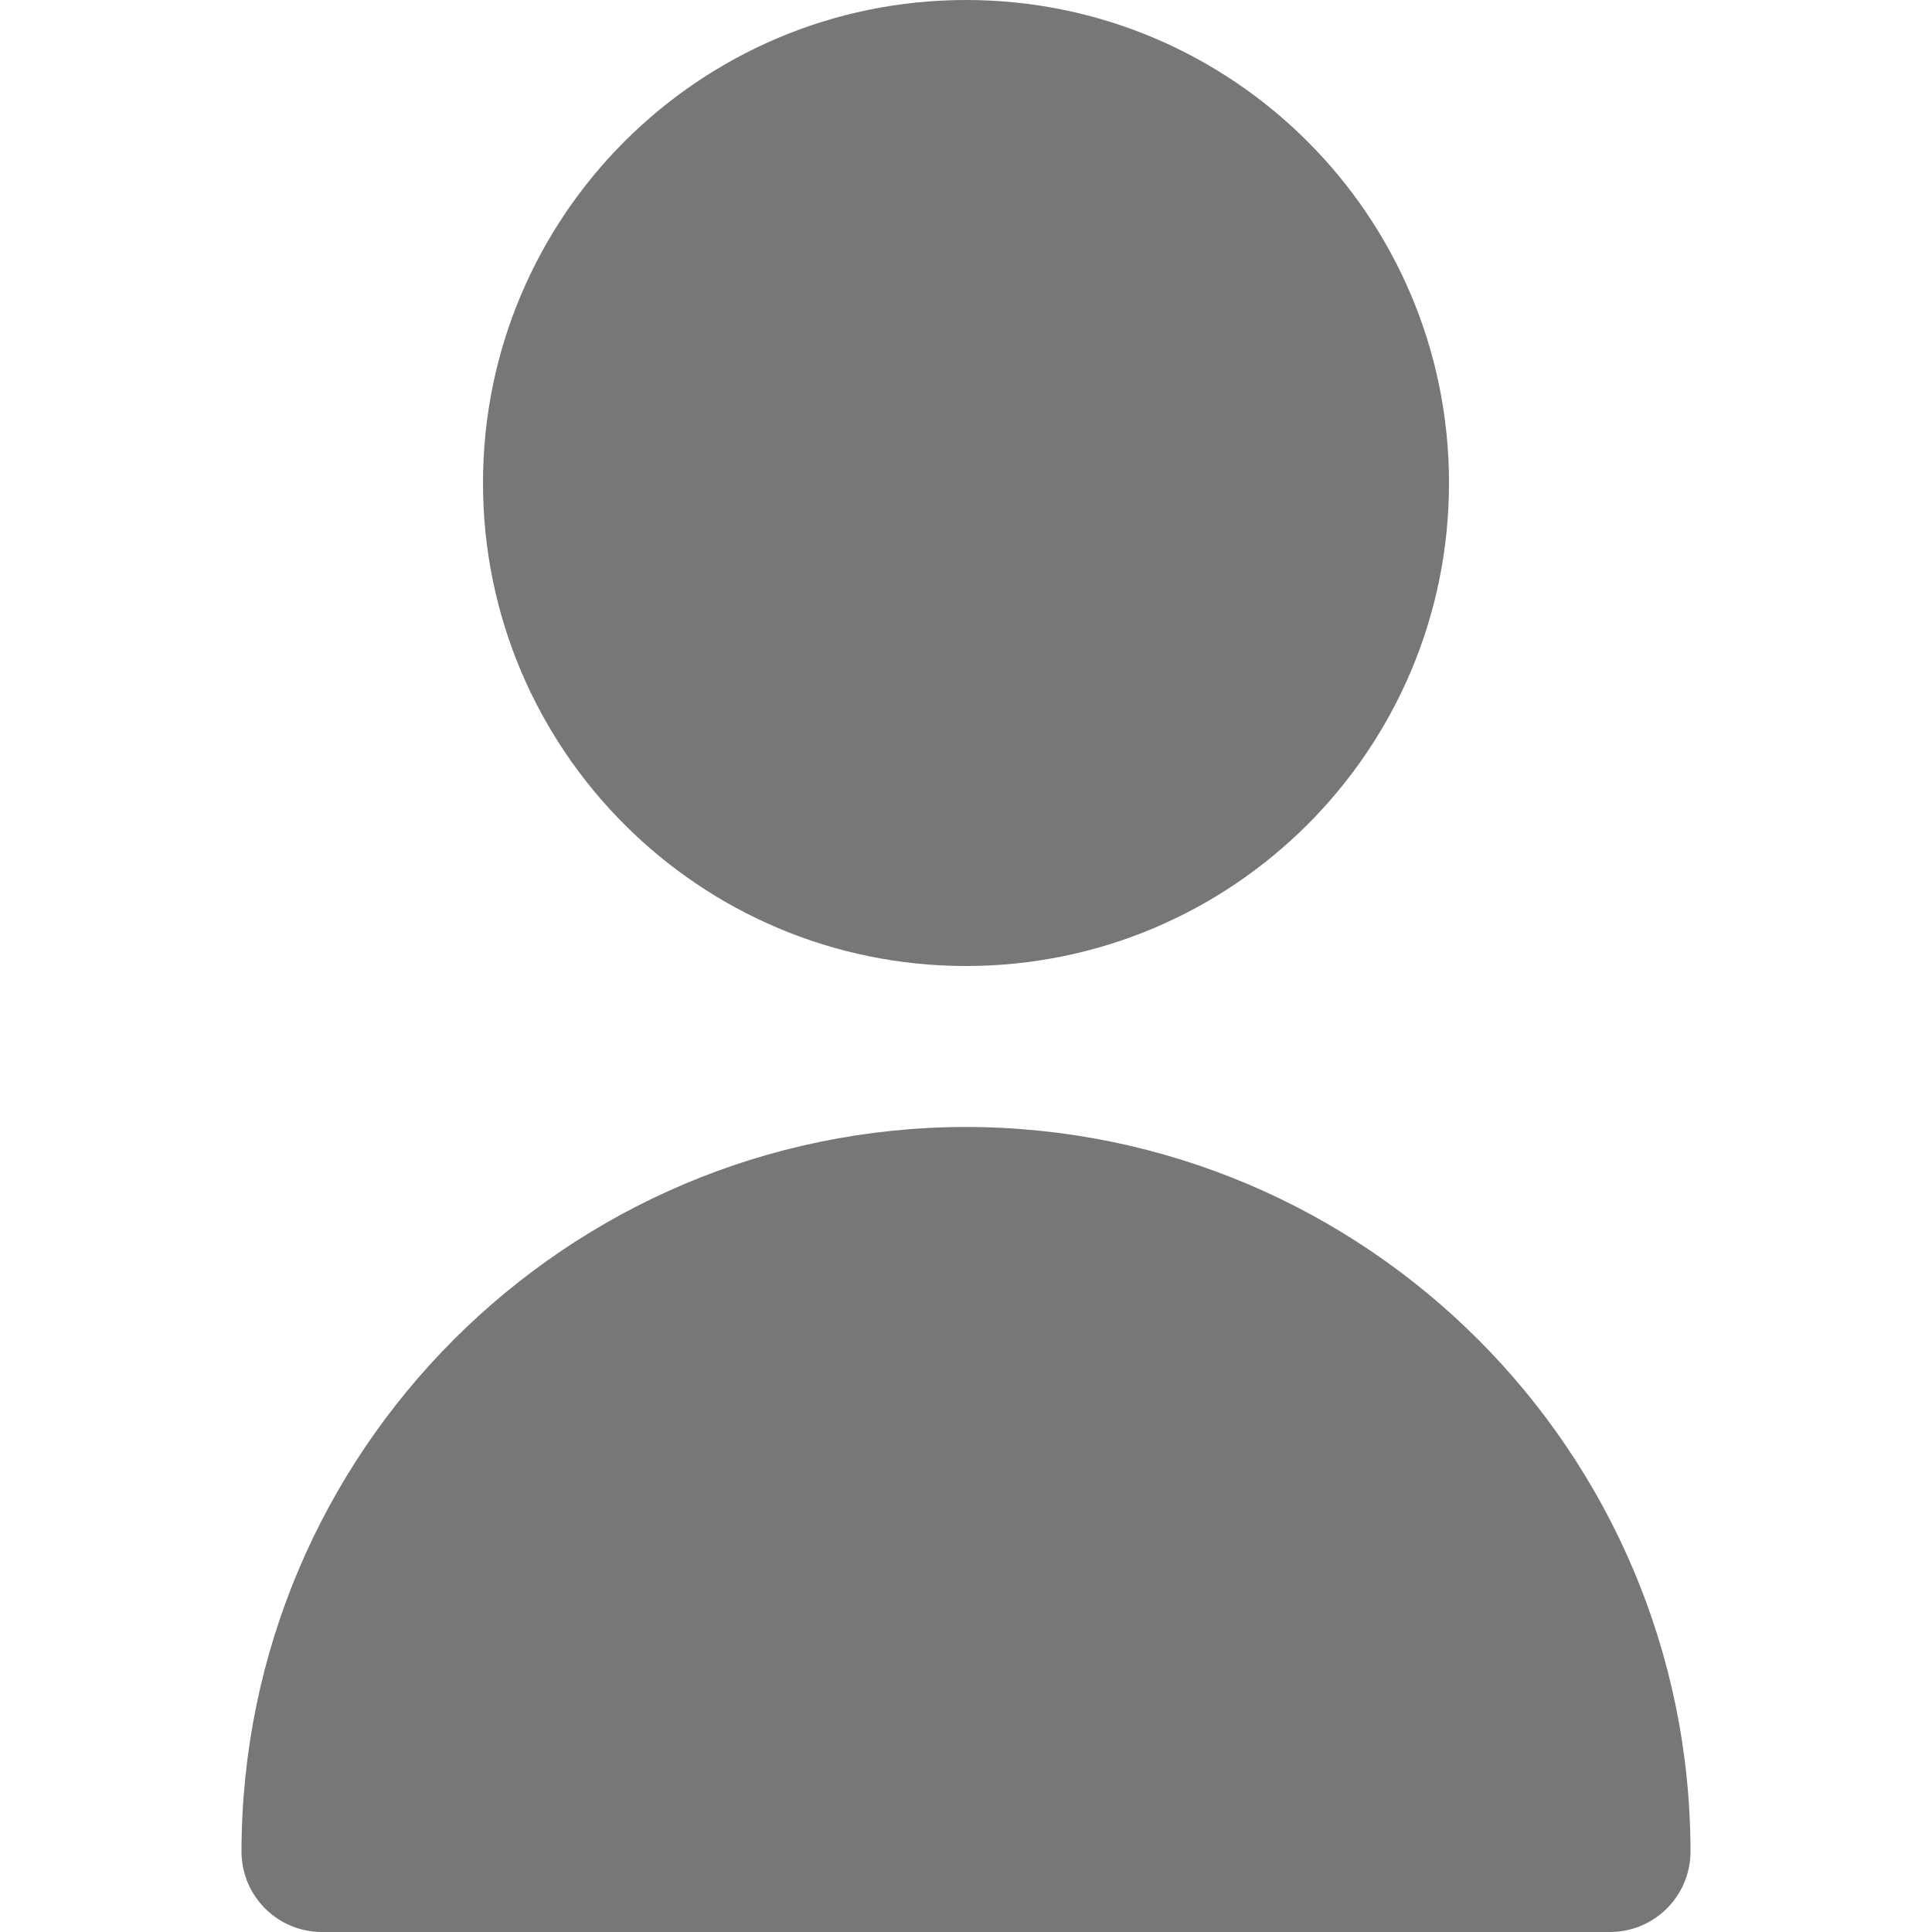
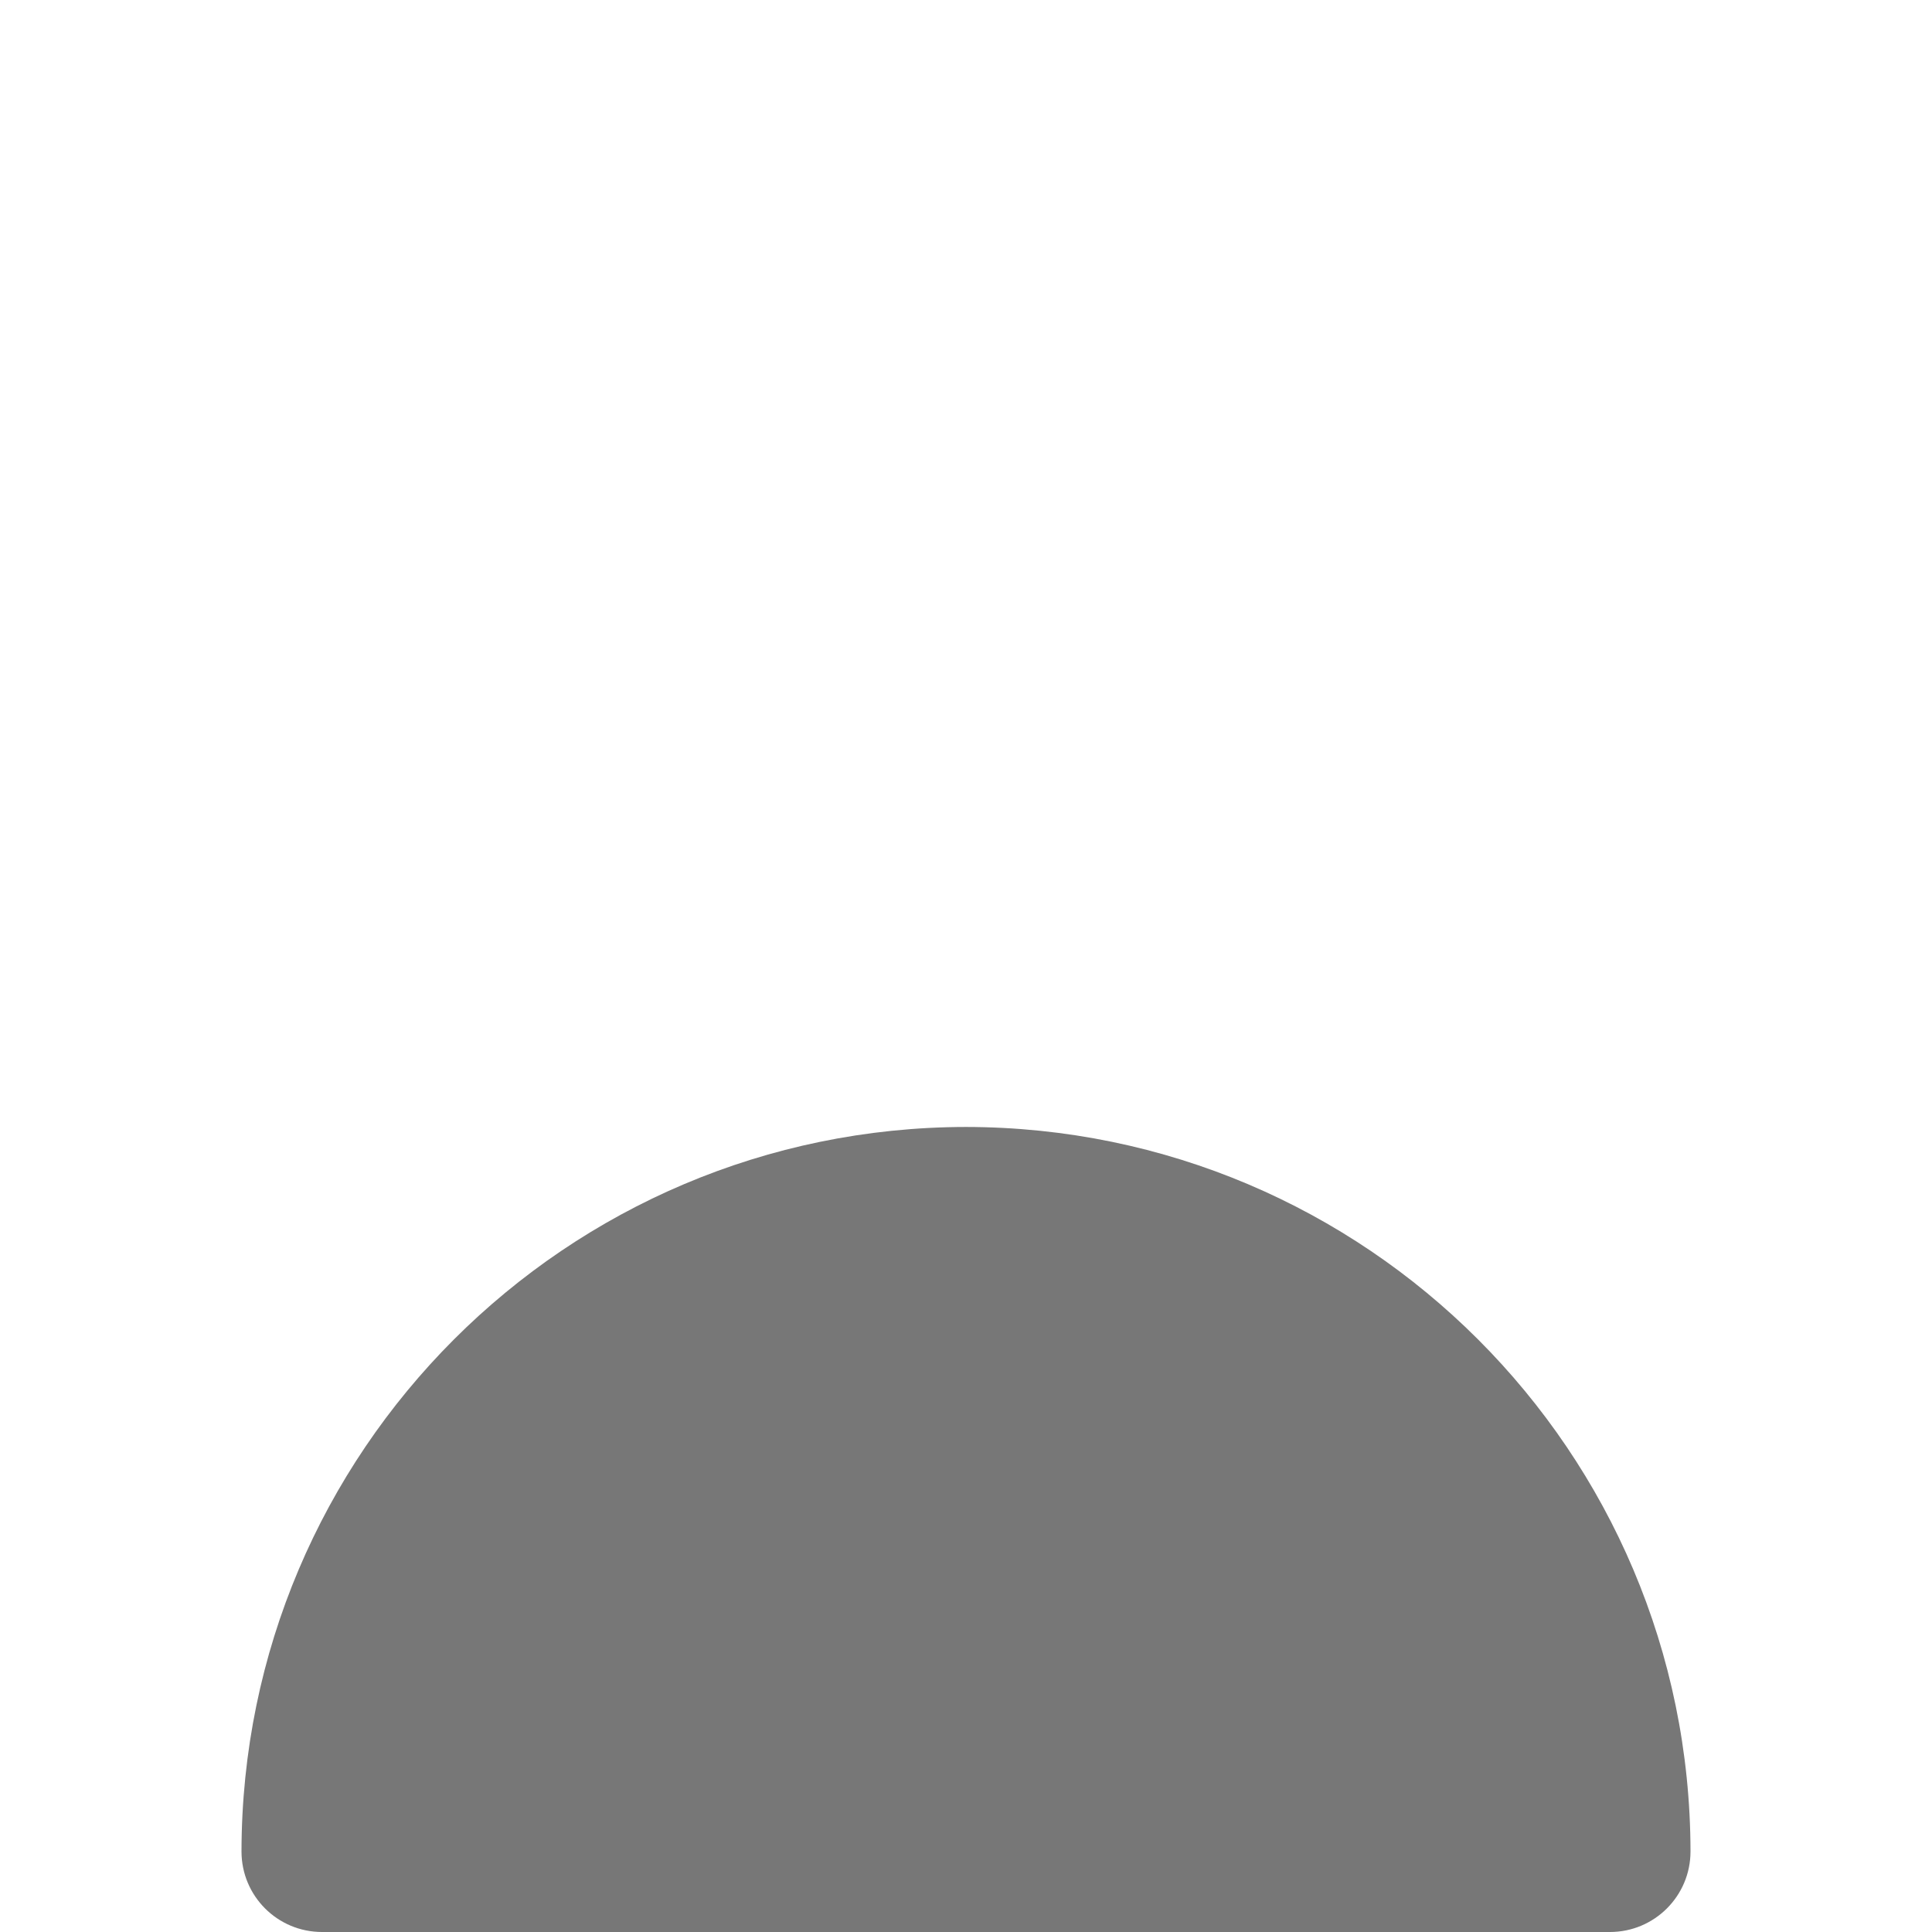
<svg xmlns="http://www.w3.org/2000/svg" width="16" height="16" viewBox="0 0 16 16" fill="none">
-   <path d="M8 8C10.209 8 12 6.209 12 4C12 1.791 10.209 0 8 0C5.791 0 4 1.791 4 4C4 6.209 5.791 8 8 8Z" fill="#777777" />
  <path d="M8 9.333C4.688 9.337 2.004 12.021 2 15.333C2 15.702 2.298 16 2.667 16H13.333C13.701 16 14 15.702 14 15.333C13.996 12.021 11.312 9.337 8 9.333Z" fill="#777777" />
</svg>